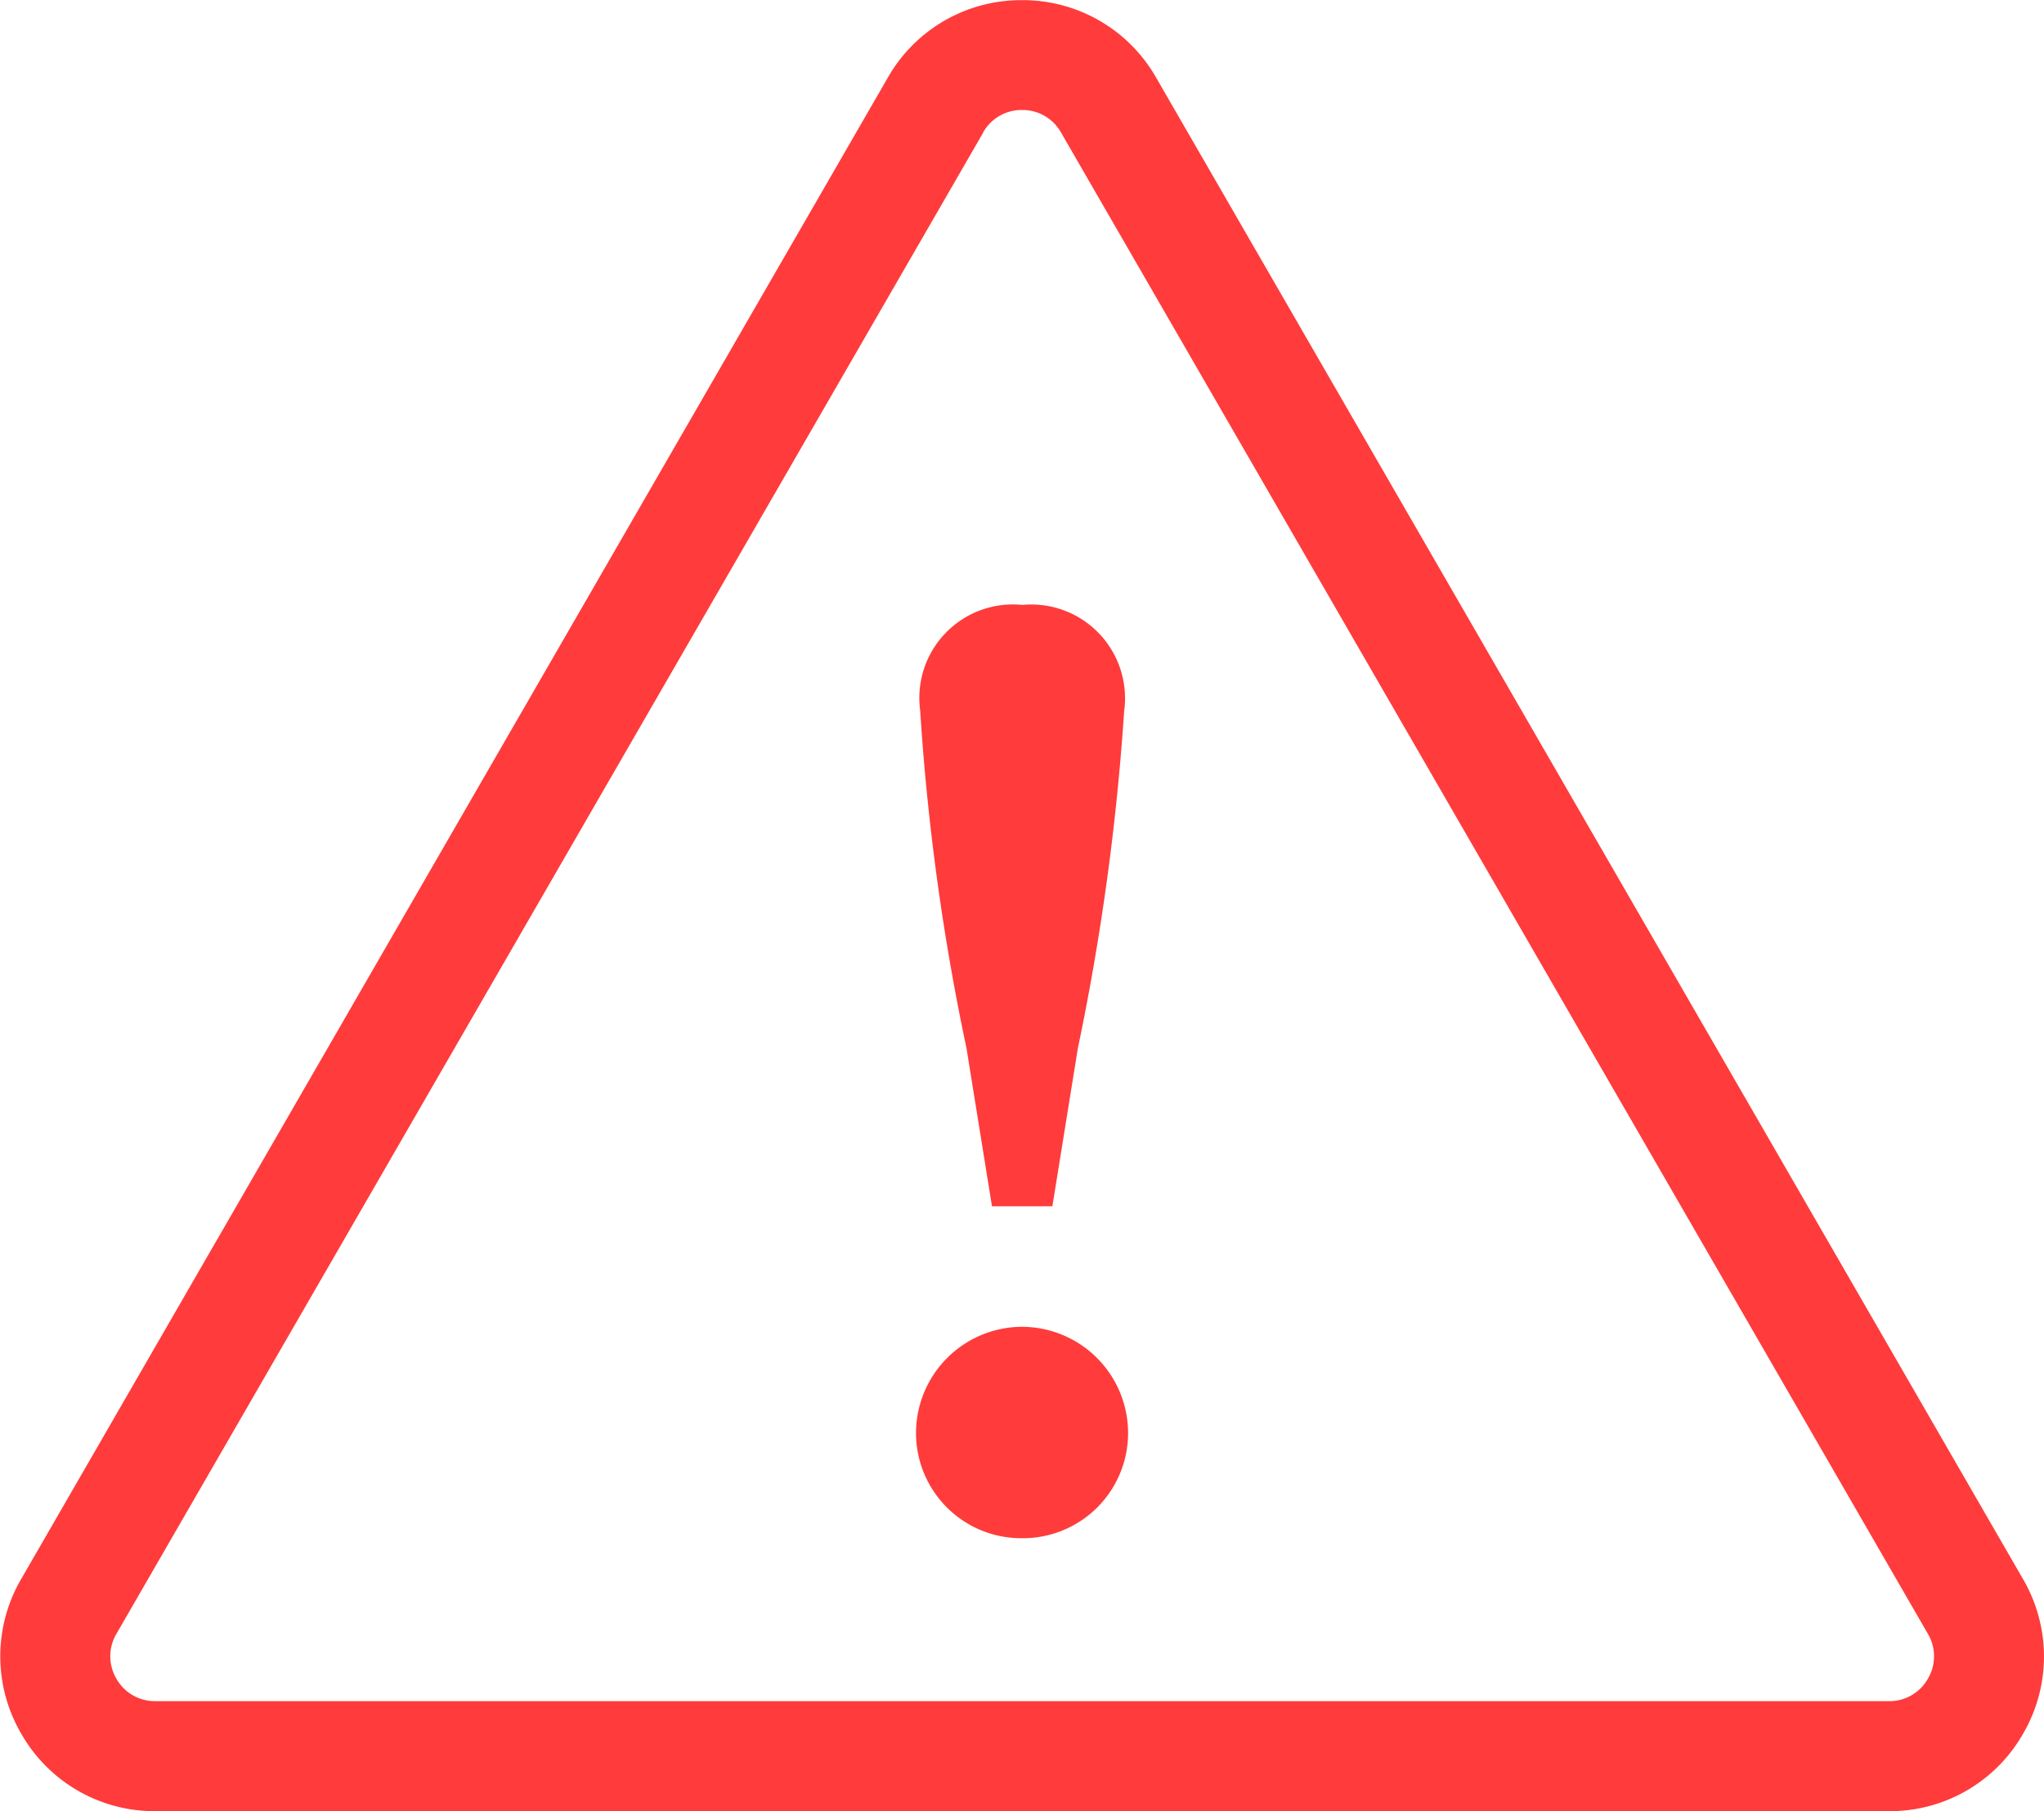
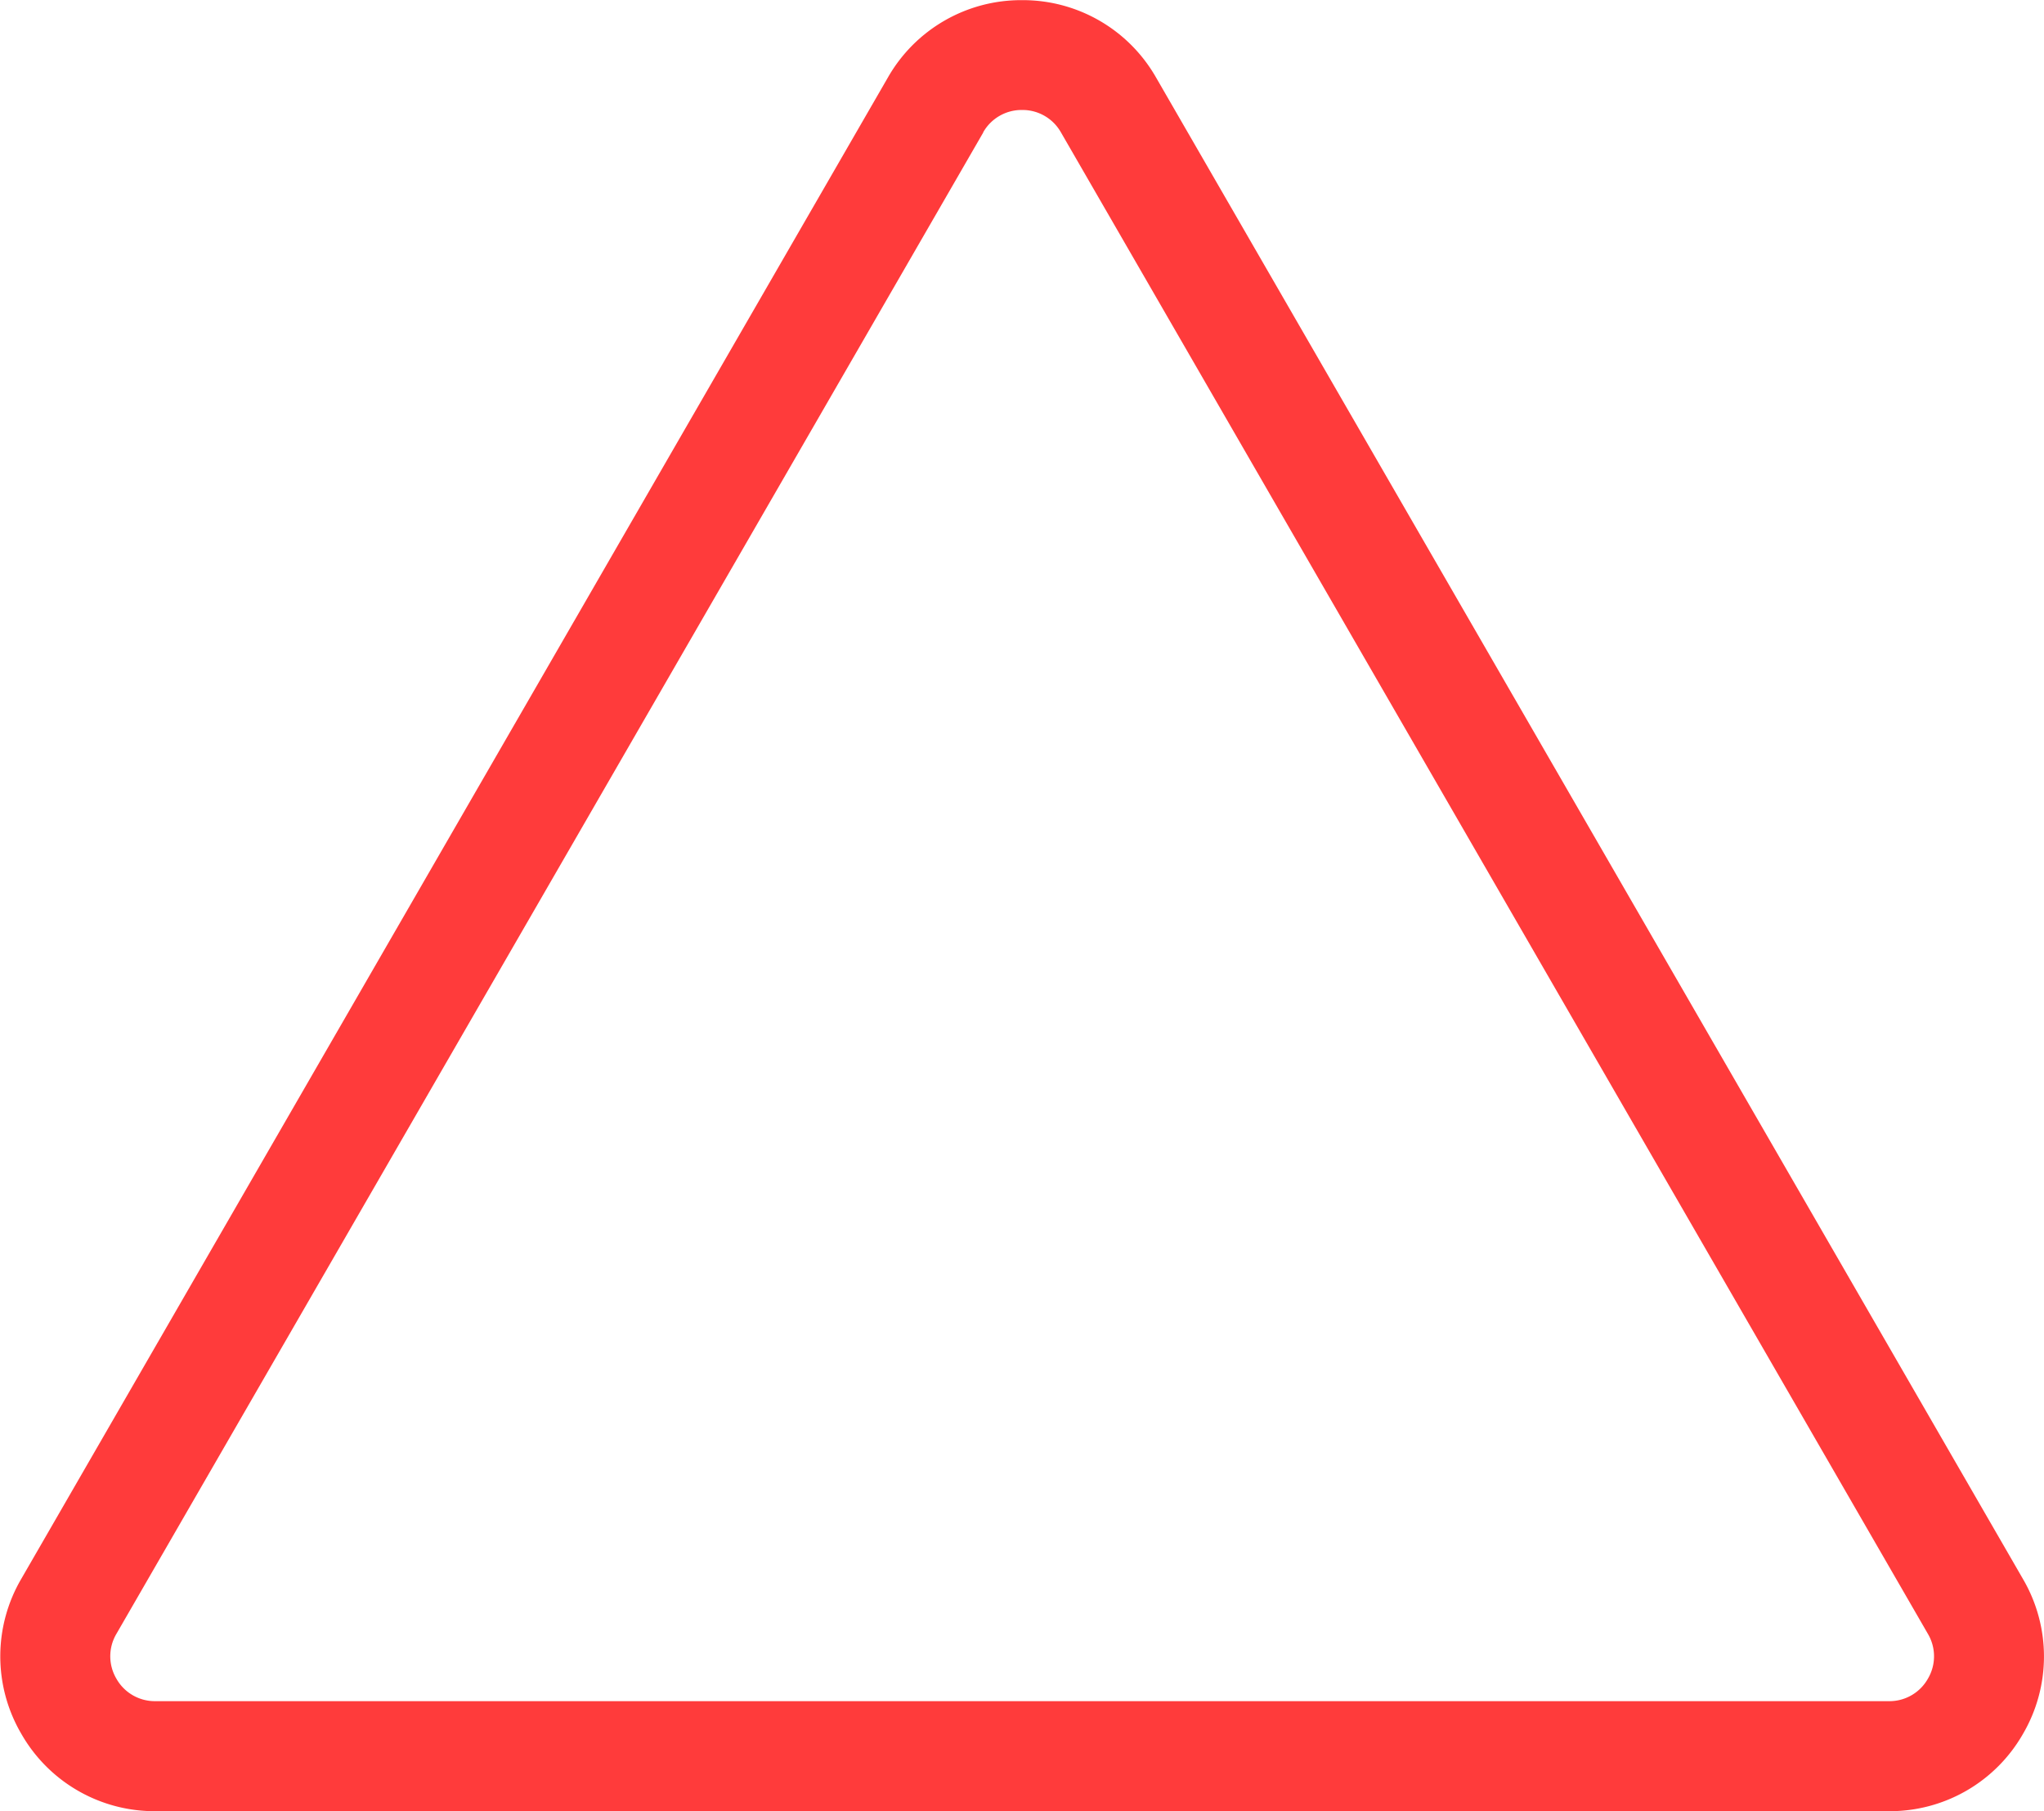
<svg xmlns="http://www.w3.org/2000/svg" width="40.629" height="36" viewBox="0 0 40.629 36">
  <g id="グループ_1147" data-name="グループ 1147" transform="translate(-113.611 228.242)">
    <path id="パス_2180" data-name="パス 2180" d="M151.156-192.241H116.7a3.048,3.048,0,0,1-2.666-1.539,3.048,3.048,0,0,1,0-3.079L131.259-226.7a3.047,3.047,0,0,1,2.666-1.539,3.048,3.048,0,0,1,2.666,1.539l17.231,29.844a3.048,3.048,0,0,1,0,3.079A3.047,3.047,0,0,1,151.156-192.241Zm-18-33.369-17.231,29.844a.876.876,0,0,0,0,.892.877.877,0,0,0,.773.446h34.461a.876.876,0,0,0,.773-.446.876.876,0,0,0,0-.892L134.7-225.61a.877.877,0,0,0-.773-.446A.877.877,0,0,0,133.153-225.61Z" transform="translate(0 0)" fill="#ff3b3b" />
    <g id="グループ_1146" data-name="グループ 1146" transform="translate(131.819 -216.216)">
-       <path id="パス_2181" data-name="パス 2181" d="M198.061-156a2.114,2.114,0,0,1,2.107-2.115A2.113,2.113,0,0,1,202.276-156a2.09,2.09,0,0,1-2.107,2.087A2.091,2.091,0,0,1,198.061-156Zm4.138-14.371a48.263,48.263,0,0,1-.921,6.718l-.507,3.143h-1.2l-.507-3.143a46.826,46.826,0,0,1-.921-6.718,1.859,1.859,0,0,1,2.03-2.093A1.864,1.864,0,0,1,202.2-170.369Z" transform="translate(-198.061 172.462)" fill="#ff3b3b" />
-     </g>
+       </g>
  </g>
</svg>